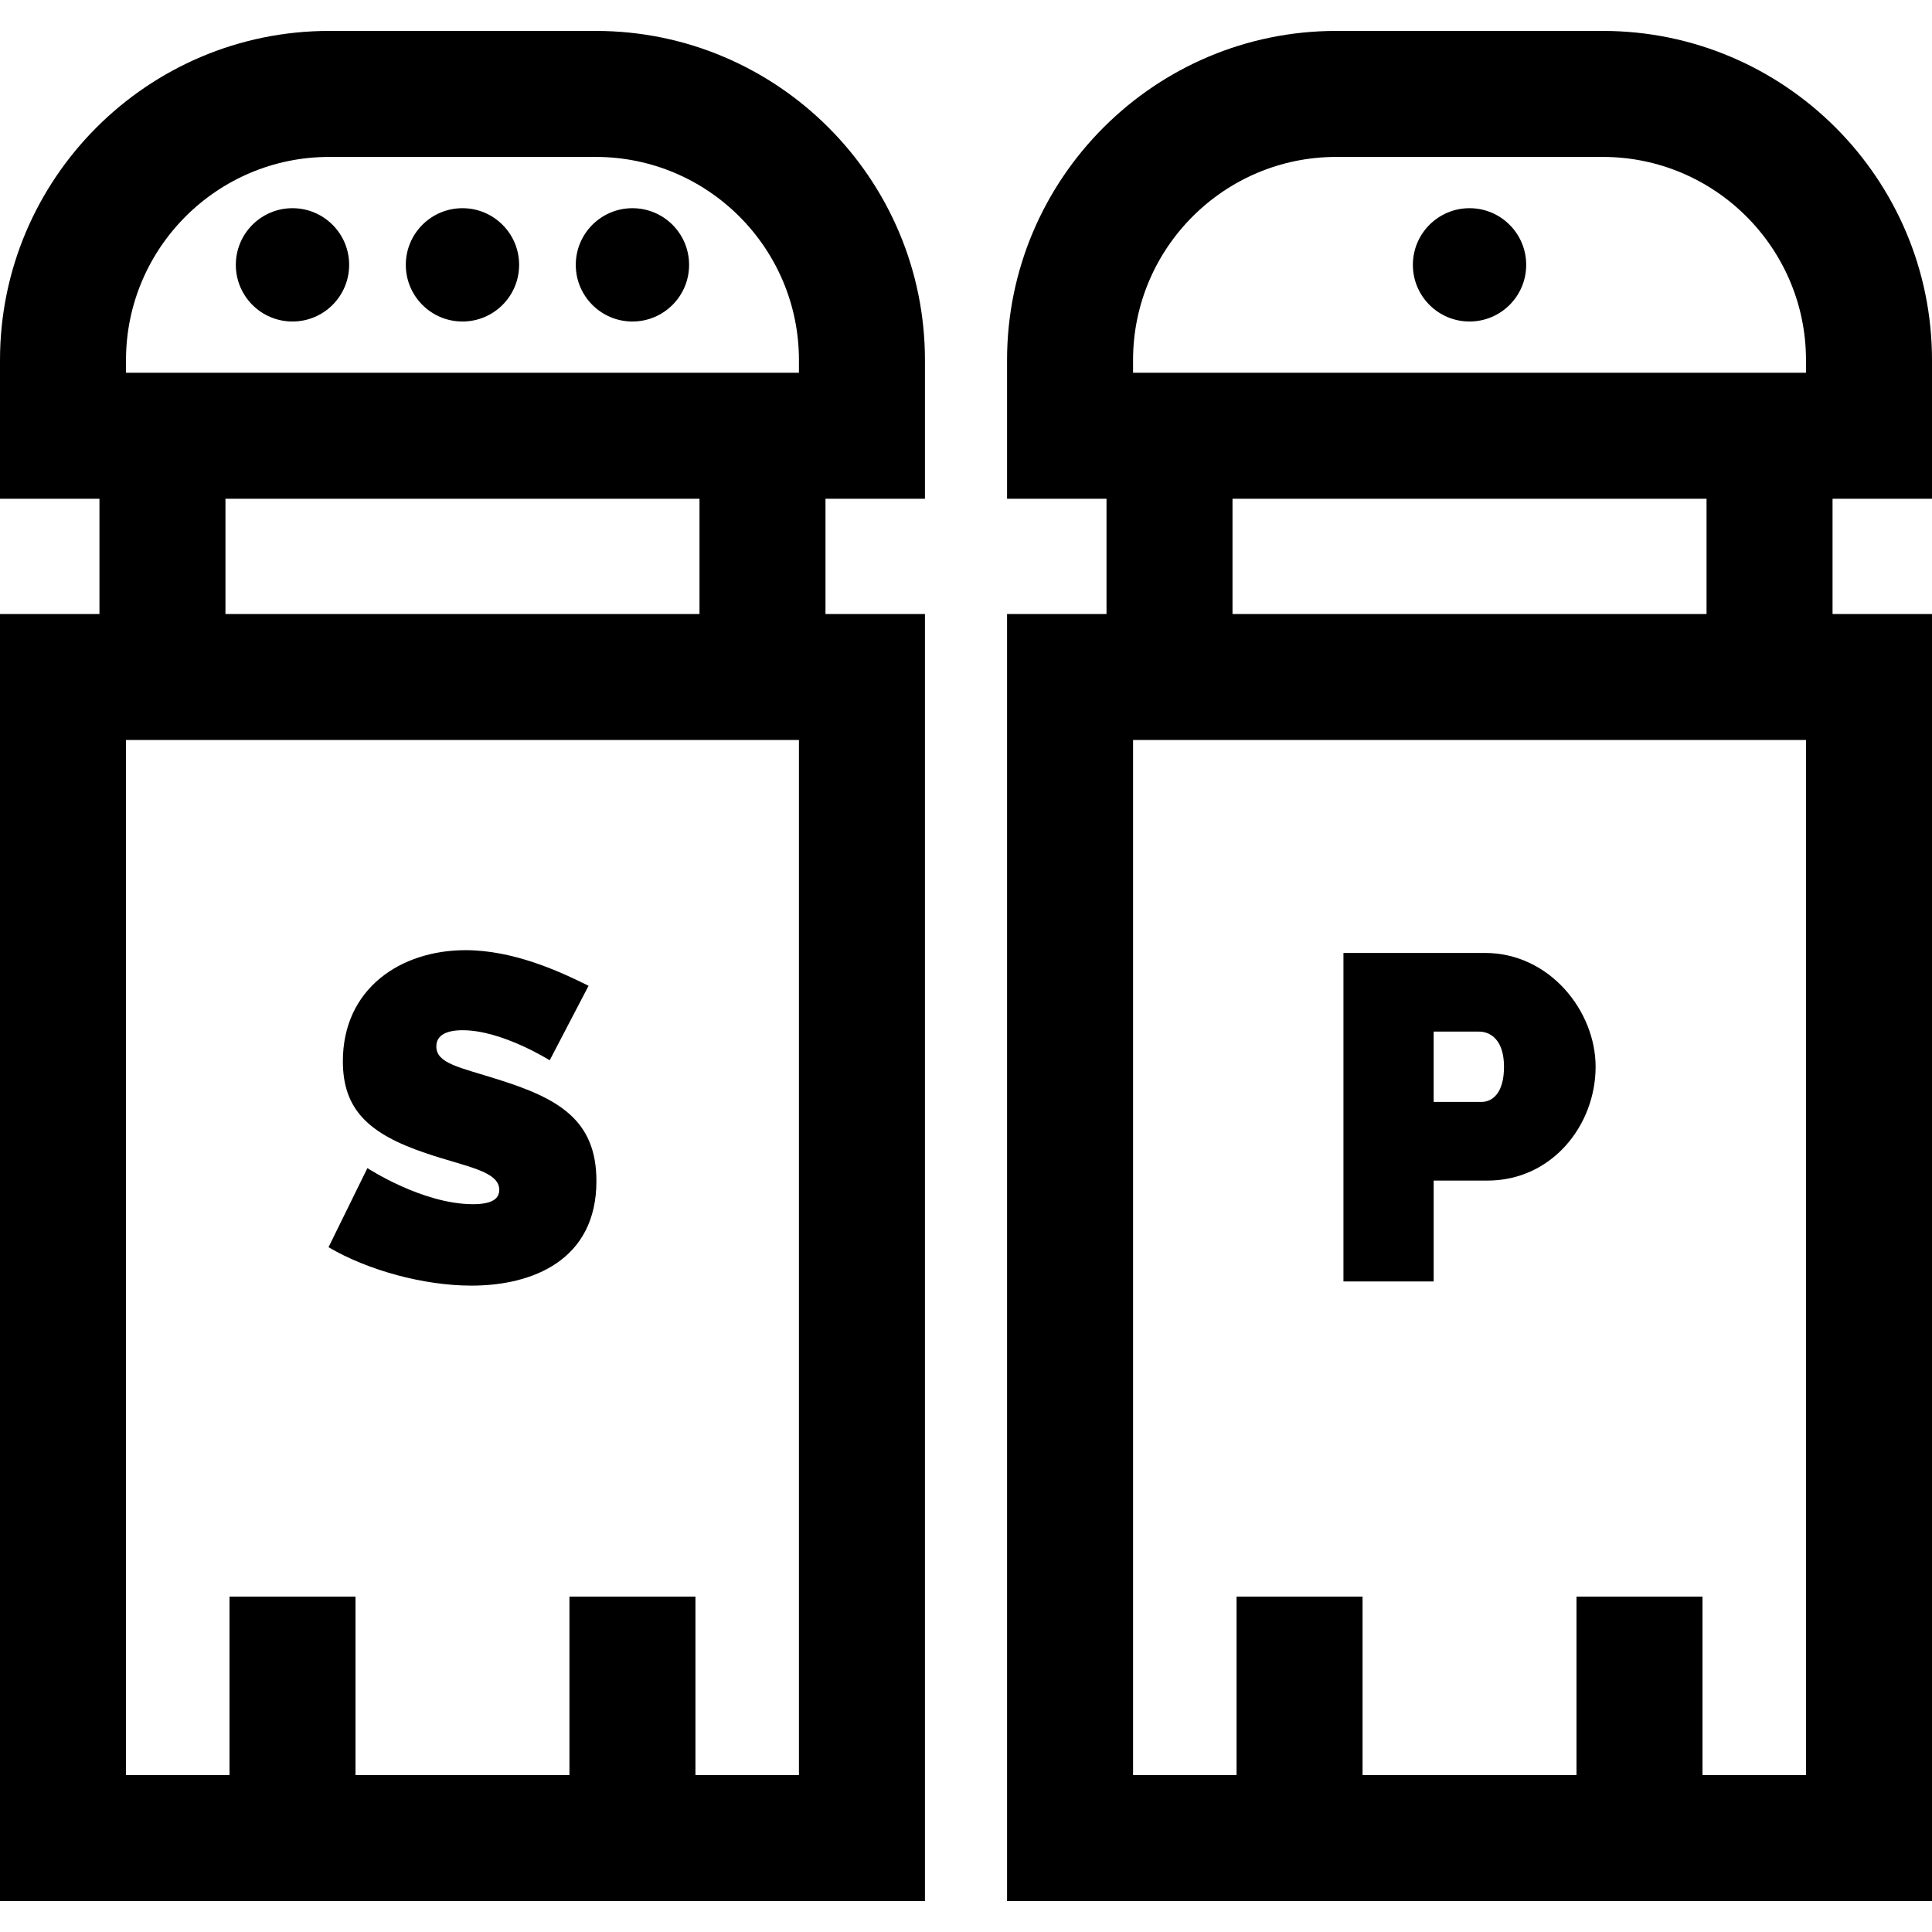
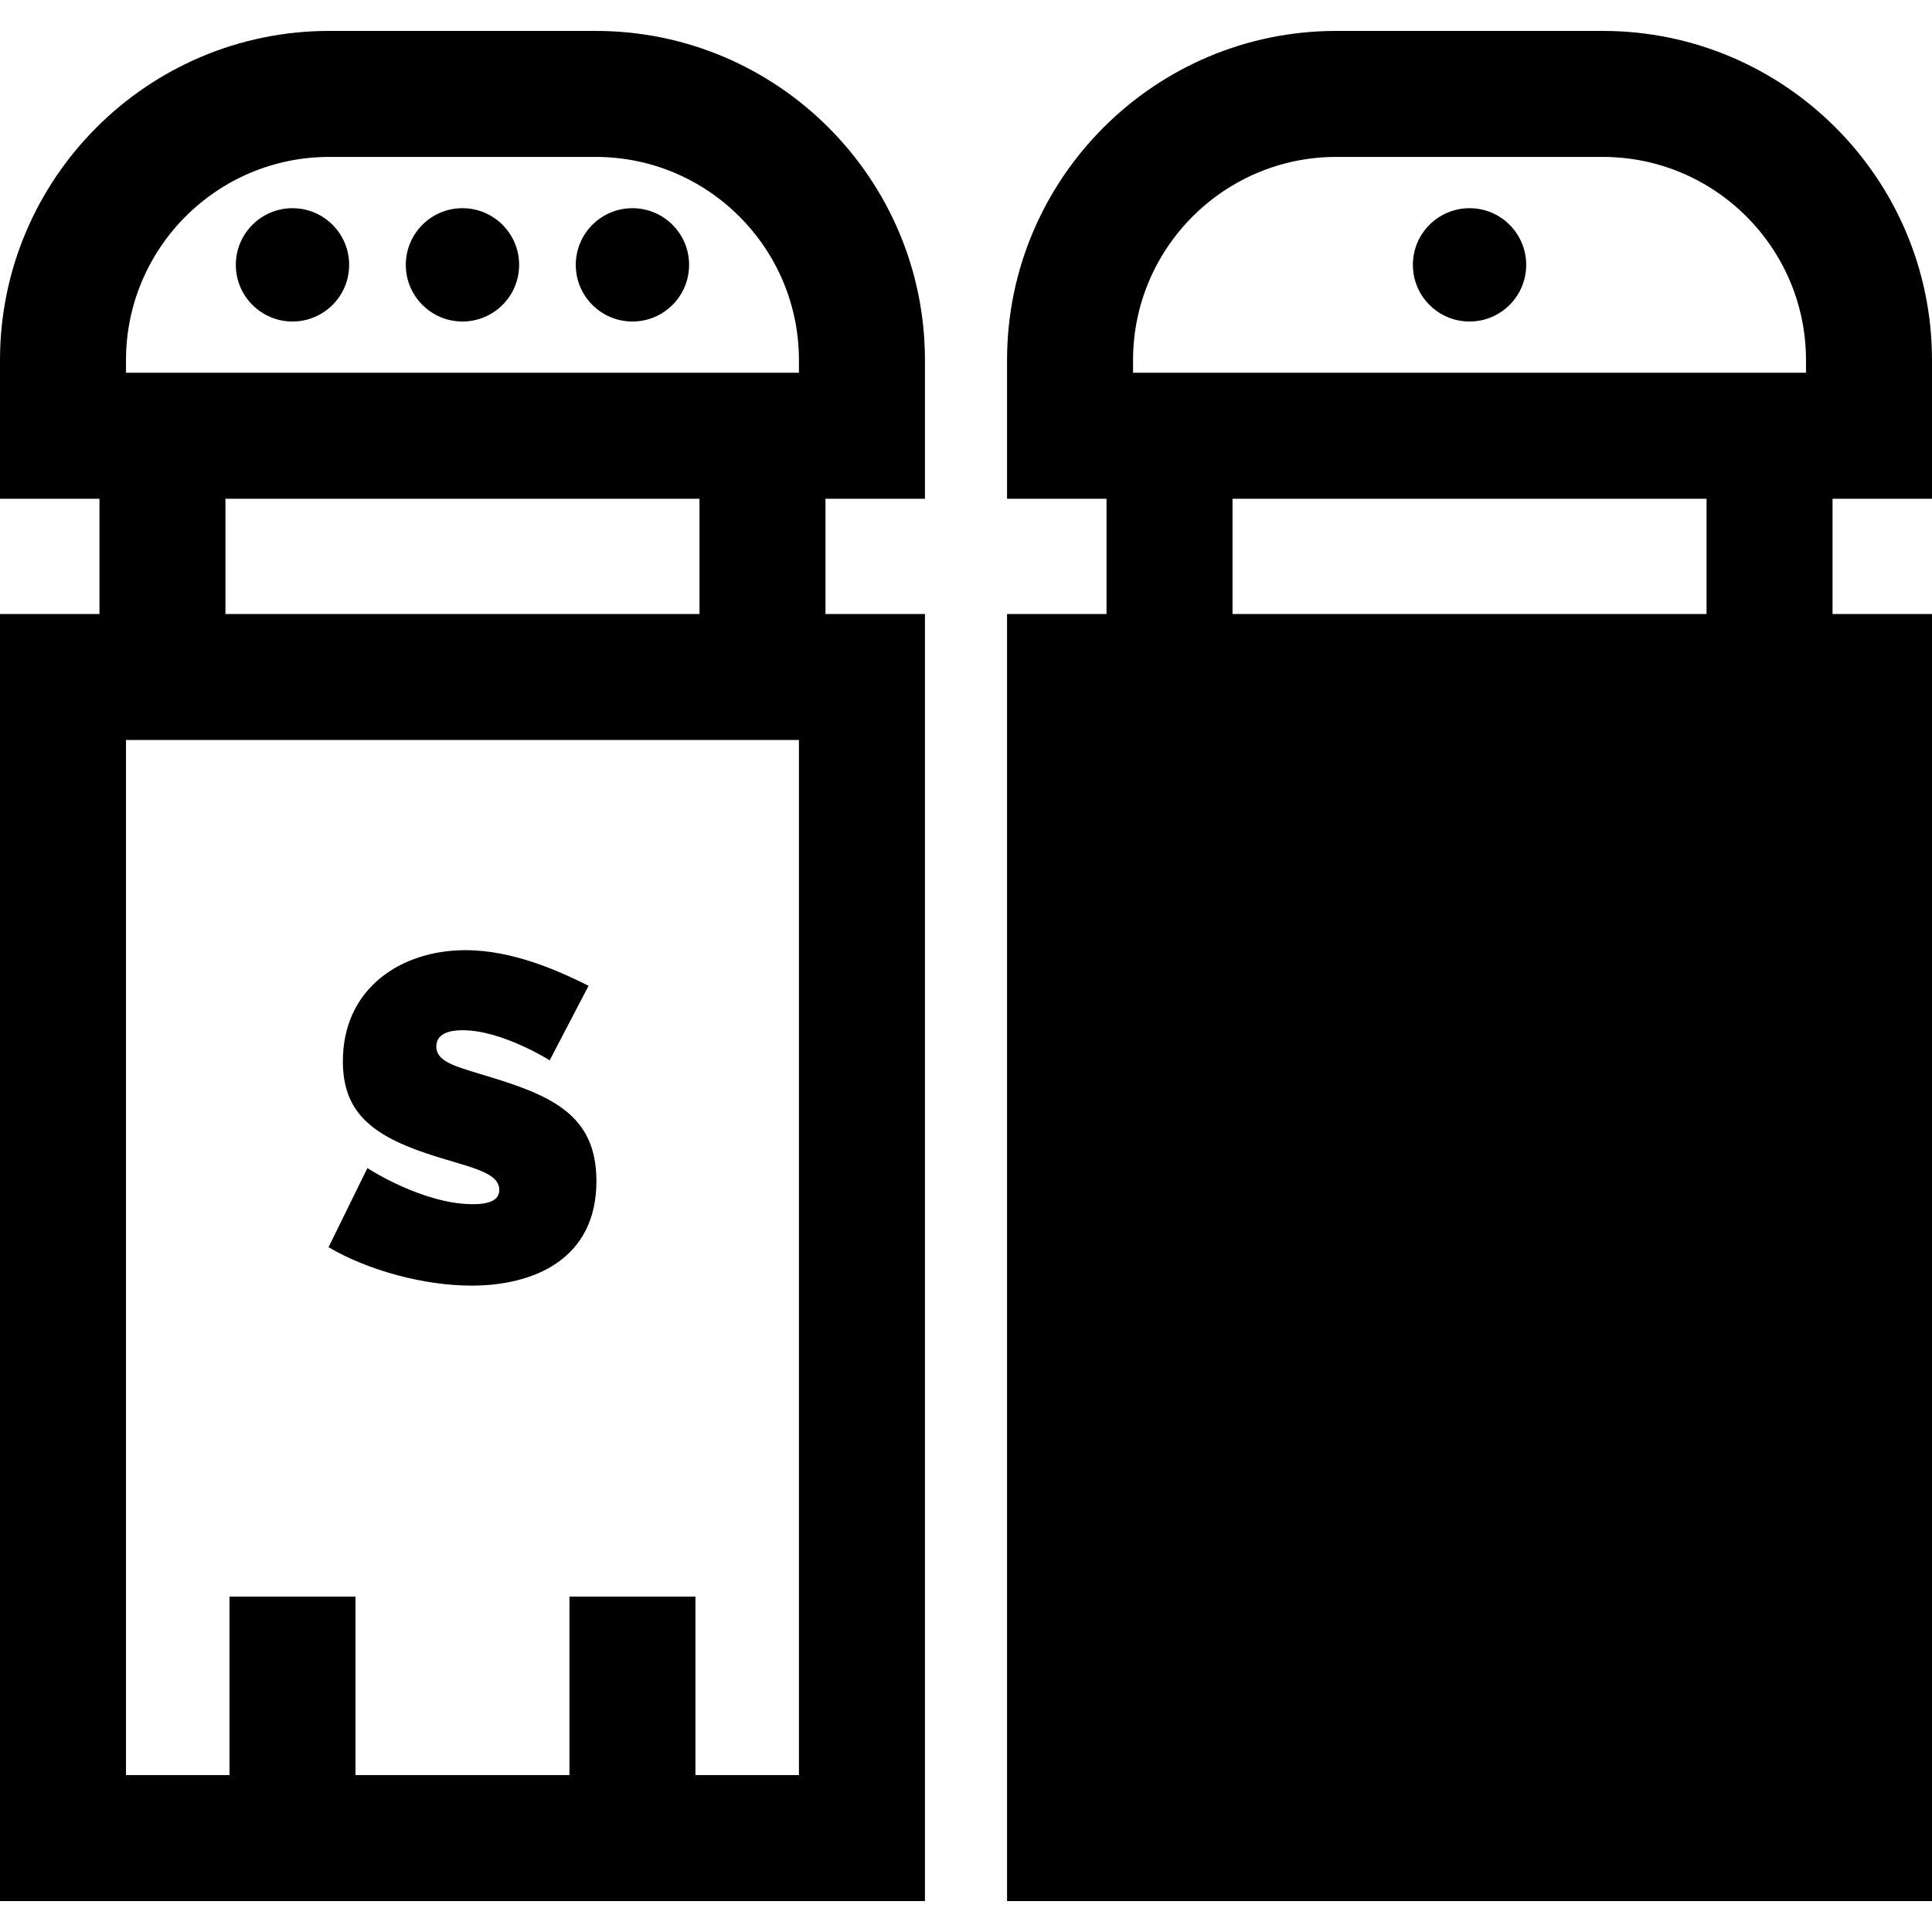
<svg xmlns="http://www.w3.org/2000/svg" version="1.1" id="Layer_1" x="0px" y="0px" viewBox="0 0 512 512" style="enable-background:new 0 0 512 512;" xml:space="preserve">
  <g>
    <g>
      <path d="M245.12,132.174V95.427c0-48.099-39.133-87.233-87.234-87.233H87.234C39.132,8.195,0,47.328,0,95.427v36.747h26.356    v30.543H0v341.088h245.12V162.717h-26.357v-30.543H245.12z M211.729,470.415h-27.43v-47.304h-33.391v47.304H94.211v-47.304H60.82    v47.304H33.391V196.109h178.337V470.415z M59.747,162.717v-30.543h125.625v30.543H59.747z M211.729,98.783H33.391v-3.356    c0-29.688,24.153-53.841,53.842-53.841h70.653c29.689,0,53.842,24.153,53.842,53.841V98.783z" />
    </g>
  </g>
  <g>
    <g>
      <circle cx="122.557" cy="70.189" r="15.015" />
    </g>
  </g>
  <g>
    <g>
      <circle cx="77.512" cy="70.189" r="15.015" />
    </g>
  </g>
  <g>
    <g>
      <circle cx="167.602" cy="70.189" r="15.015" />
    </g>
  </g>
  <g>
    <g>
      <path d="M131.818,286.016c-10.055-3.189-16.186-4.169-16.186-8.705c0-3.065,2.82-4.292,6.99-4.292    c10.423,0,23.052,7.97,23.052,7.97l10.3-19.742c-7.848-3.923-19.987-9.441-32.617-9.441c-17.167,0-32.494,10.178-32.494,29.428    c0,12.752,6.744,19.25,22.072,24.401c10.423,3.556,19.374,4.659,19.374,9.687c-0.001,2.328-1.84,3.8-6.99,3.8    c-13.365,0-27.956-9.564-27.956-9.564l-10.3,20.968c10.423,6.132,25.259,10.178,37.889,10.178    c16.186,0,33.106-6.744,33.106-27.711C158.058,296.685,147.88,291.044,131.818,286.016z" />
    </g>
  </g>
  <g>
    <g>
-       <path d="M512,132.174V95.427c0-48.1-39.132-87.233-87.234-87.233h-70.653c-48.101,0-87.234,39.132-87.234,87.233v36.747h26.357    v30.543H266.88v341.088H512V162.717h-26.356v-30.543H512z M300.271,95.427c0-29.688,24.153-53.841,53.842-53.841h70.653    c29.689,0,53.842,24.153,53.842,53.841v3.356H300.271V95.427z M452.253,132.174v30.543H326.628v-30.543H452.253z M478.609,470.415    H451.18v-47.304h-33.391v47.304h-56.696v-47.304h-33.391v47.304h-27.43V196.109h178.337V470.415z" />
+       <path d="M512,132.174V95.427c0-48.1-39.132-87.233-87.234-87.233h-70.653c-48.101,0-87.234,39.132-87.234,87.233v36.747h26.357    v30.543H266.88v341.088H512V162.717h-26.356v-30.543H512z M300.271,95.427c0-29.688,24.153-53.841,53.842-53.841h70.653    c29.689,0,53.842,24.153,53.842,53.841v3.356H300.271V95.427z M452.253,132.174v30.543H326.628v-30.543H452.253z M478.609,470.415    H451.18v-47.304h-33.391v47.304h-56.696v-47.304h-33.391v47.304h-27.43V196.109V470.415z" />
    </g>
  </g>
  <g>
    <g>
      <circle cx="389.443" cy="70.189" r="15.015" />
    </g>
  </g>
  <g>
    <g>
-       <path d="M393.548,252.54h-37.521v87.059h23.91v-26.73h14.224c17.167,0,28.692-14.714,28.692-30.165    C422.853,267.868,410.592,252.54,393.548,252.54z M392.567,292.024h-12.63v-18.638h12.016c2.943,0,6.622,2.085,6.622,9.318    C398.575,289.695,395.51,292.024,392.567,292.024z" />
-     </g>
+       </g>
  </g>
  <g>
</g>
  <g>
</g>
  <g>
</g>
  <g>
</g>
  <g>
</g>
  <g>
</g>
  <g>
</g>
  <g>
</g>
  <g>
</g>
  <g>
</g>
  <g>
</g>
  <g>
</g>
  <g>
</g>
  <g>
</g>
  <g>
</g>
</svg>